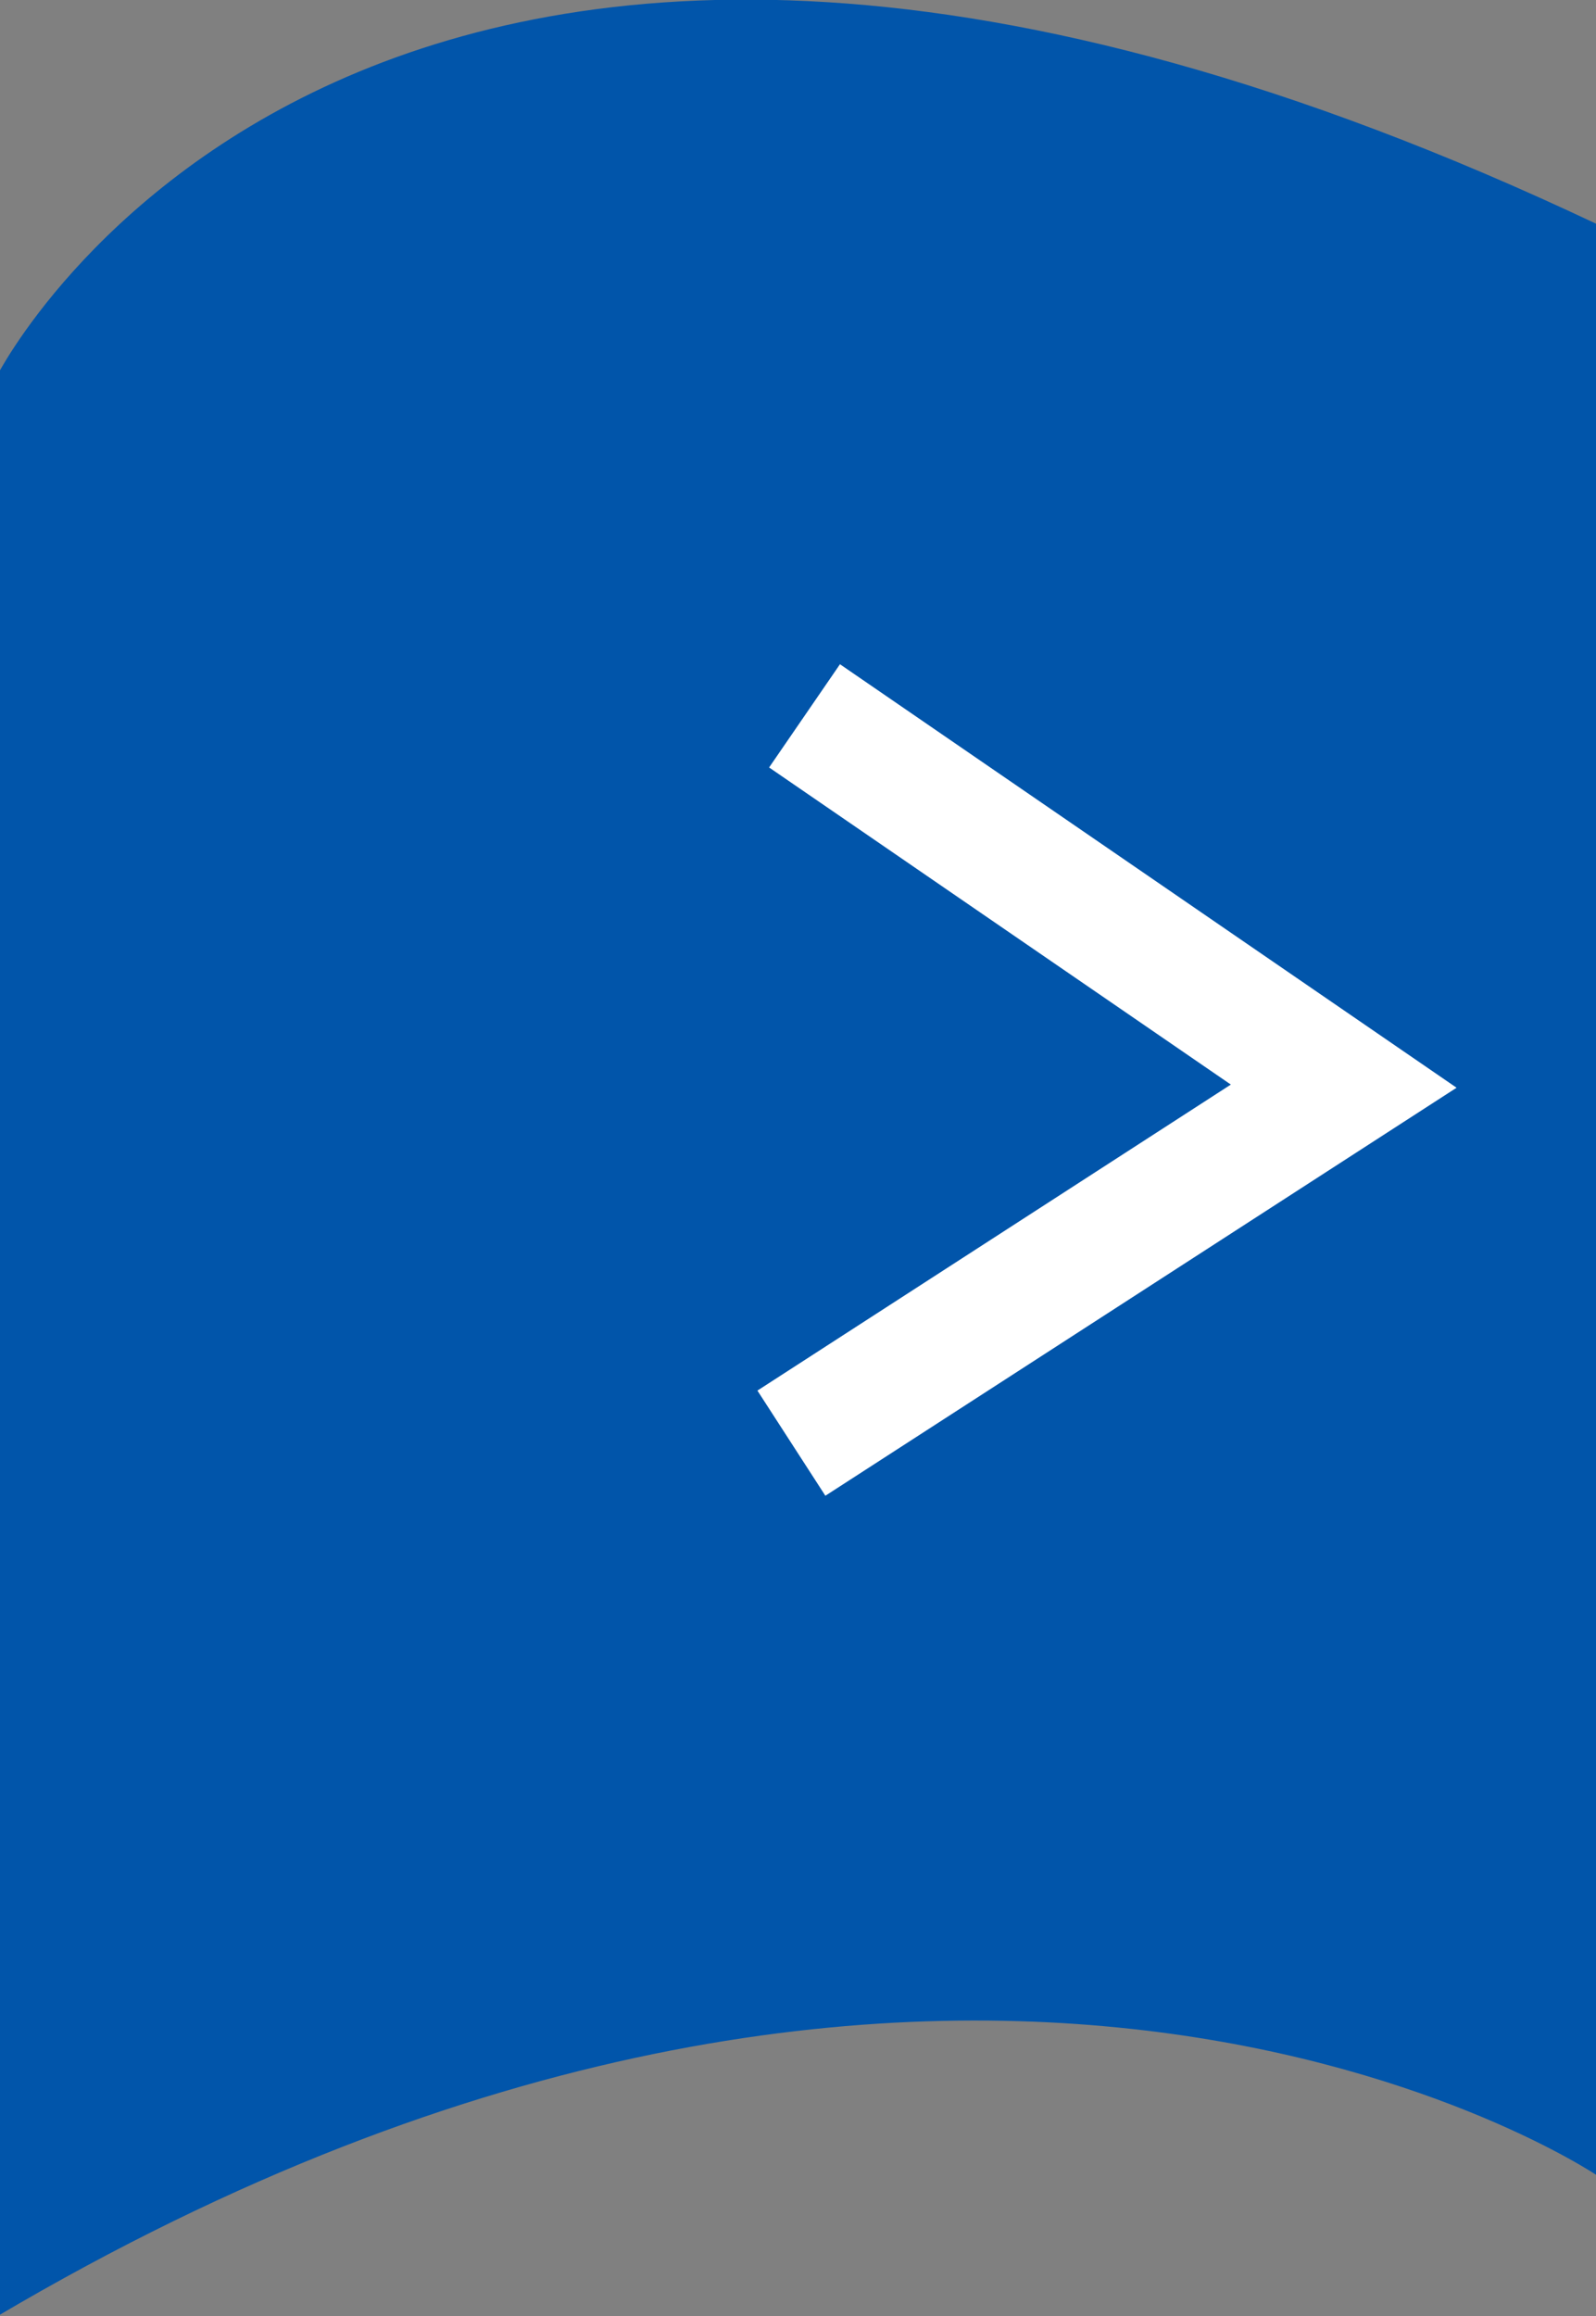
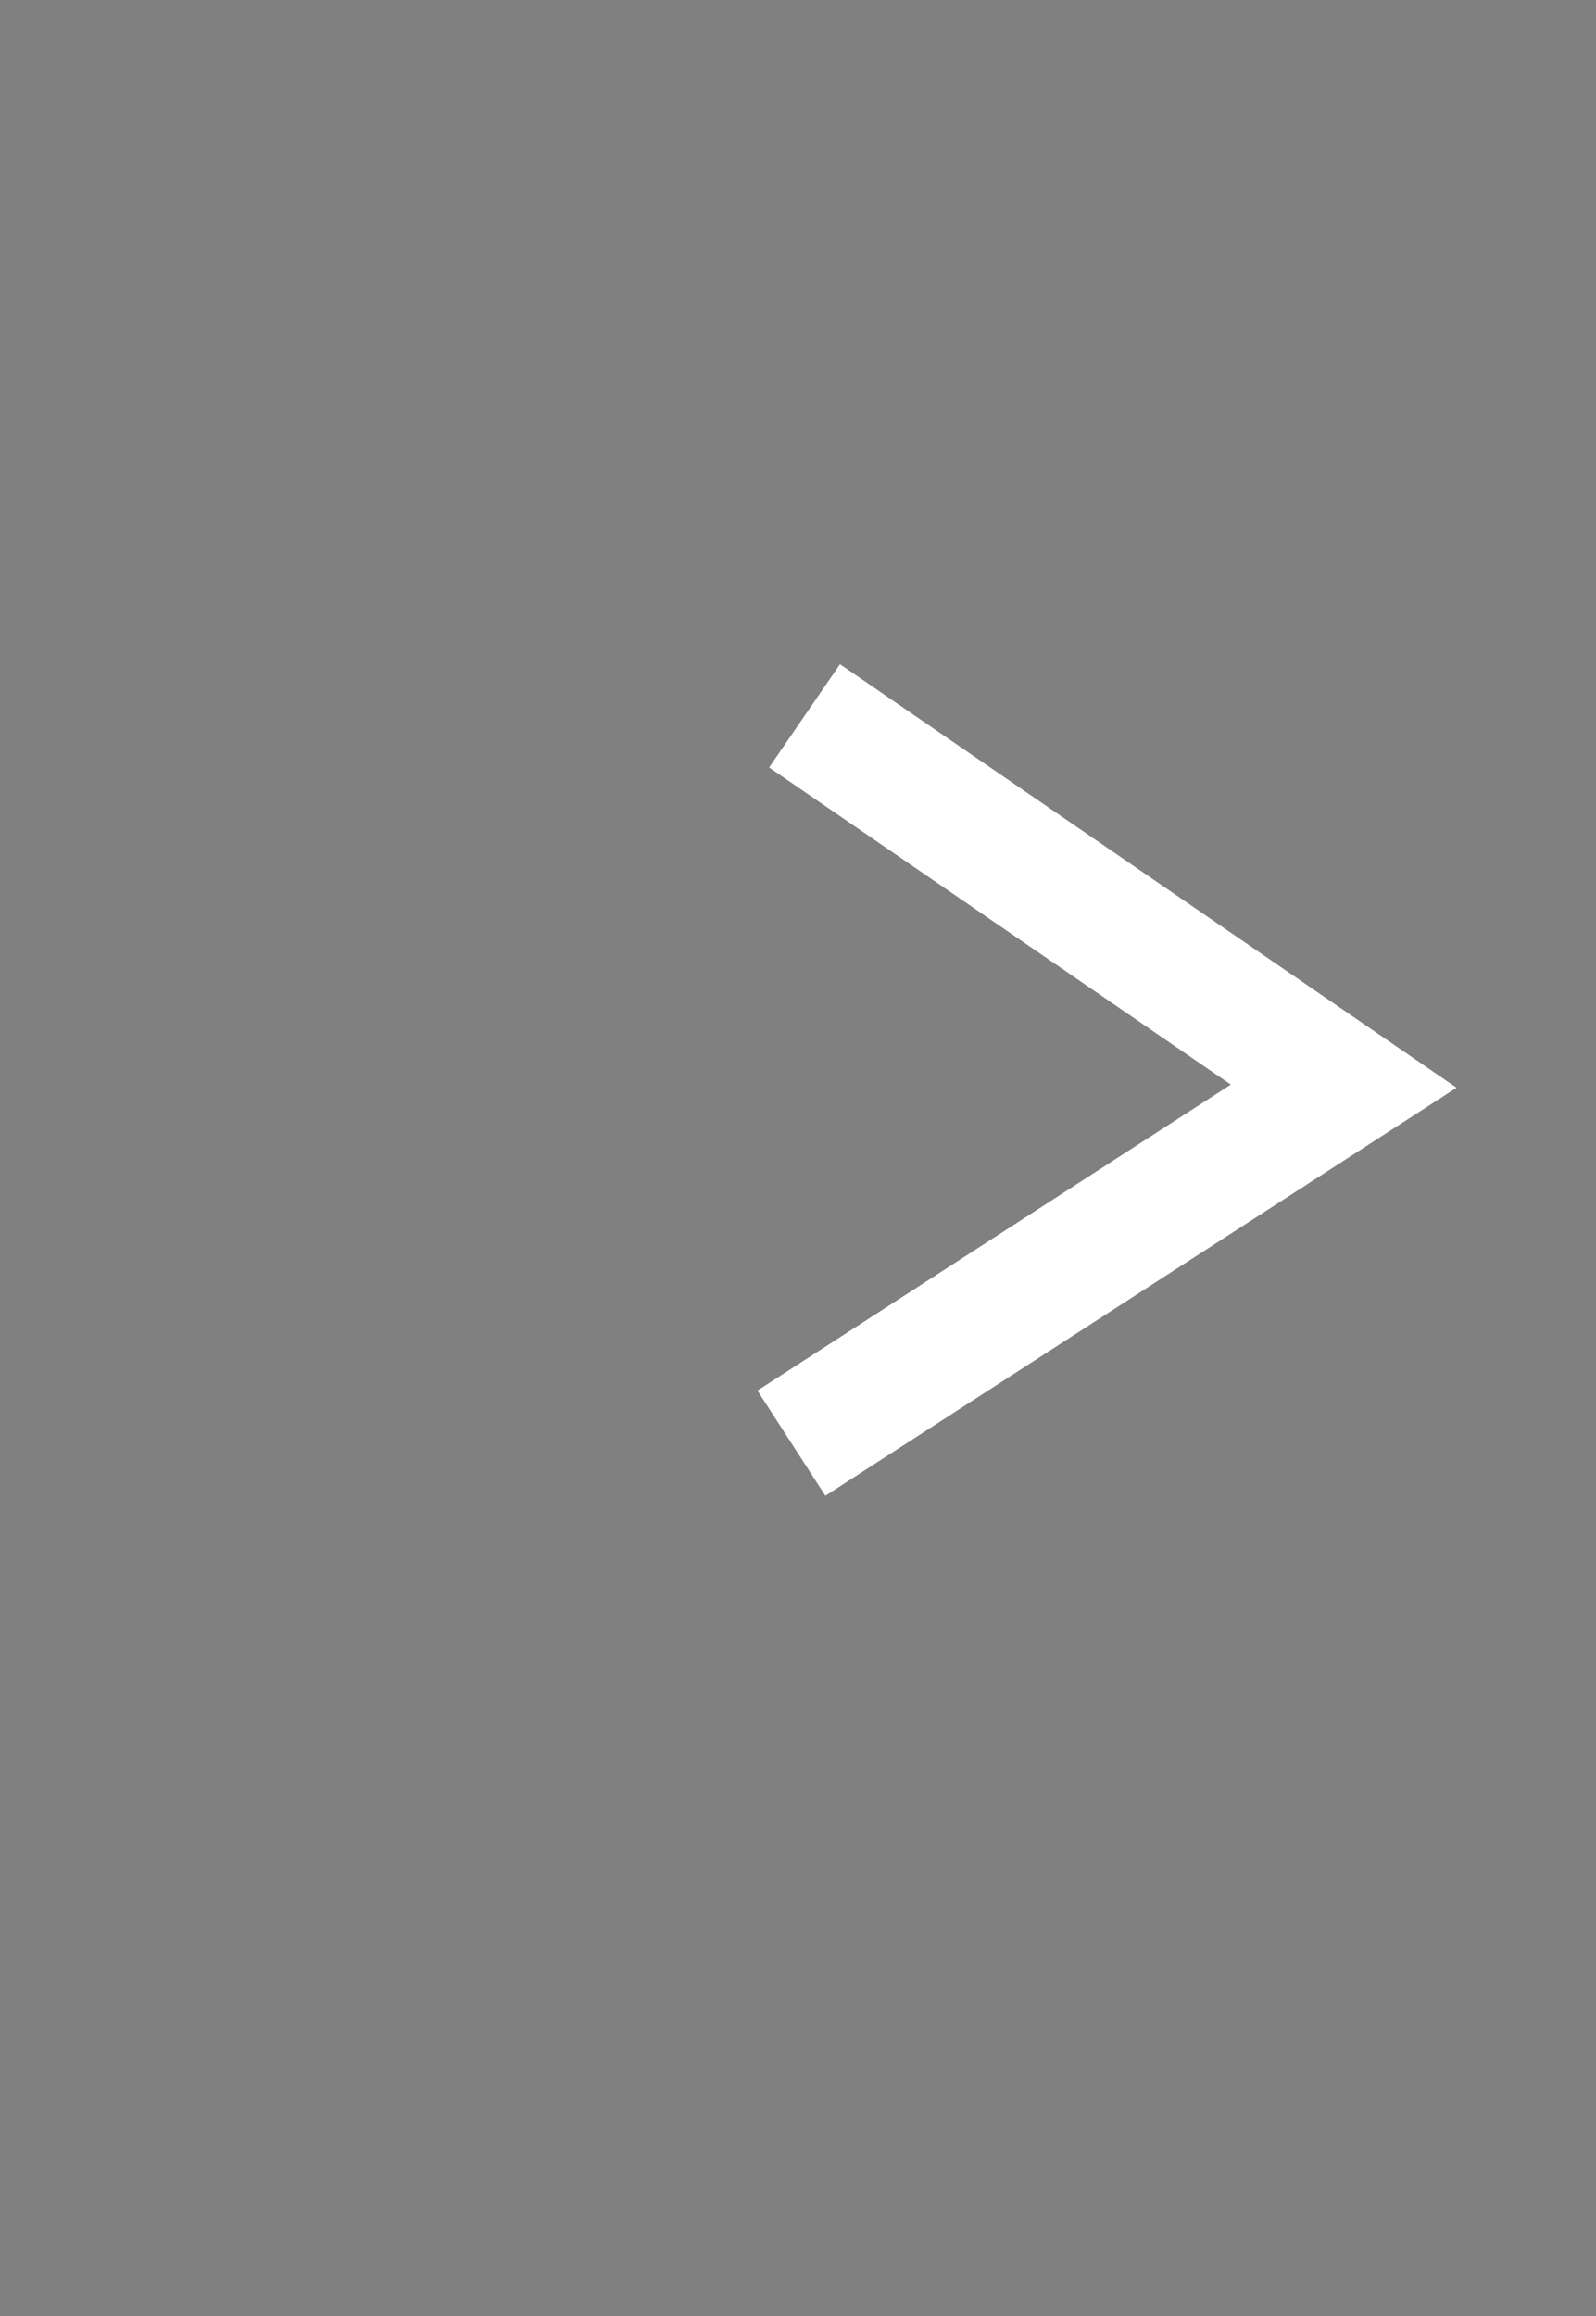
<svg xmlns="http://www.w3.org/2000/svg" id="страницы" width="51" height="74" viewBox="0 0 51 74">
  <rect x="0" y="0" width="51" height="74" fill="#808080" stroke="none" />
  <defs>
    <style>
      .cls-1 {
        fill: #0155aa;
      }

      .cls-1, .cls-2 {
        fill-rule: evenodd;
      }

      .cls-2 {
        fill: none;
        stroke: #fff;
        stroke-width: 4px;
      }
    </style>
  </defs>
-   <path id="Shape_2_copy_3" data-name="Shape 2 copy 3" class="cls-1" d="M-0.107,74.011V12.026S11.711-11.44,51.012,7.152V69.487S30.706,55.8-.107,74.011Z" />
  <path id="Shape_4_copy" data-name="Shape 4 copy" class="cls-2" d="M25.289,46.106L42.938,34.7,25.709,22.87" />
</svg>